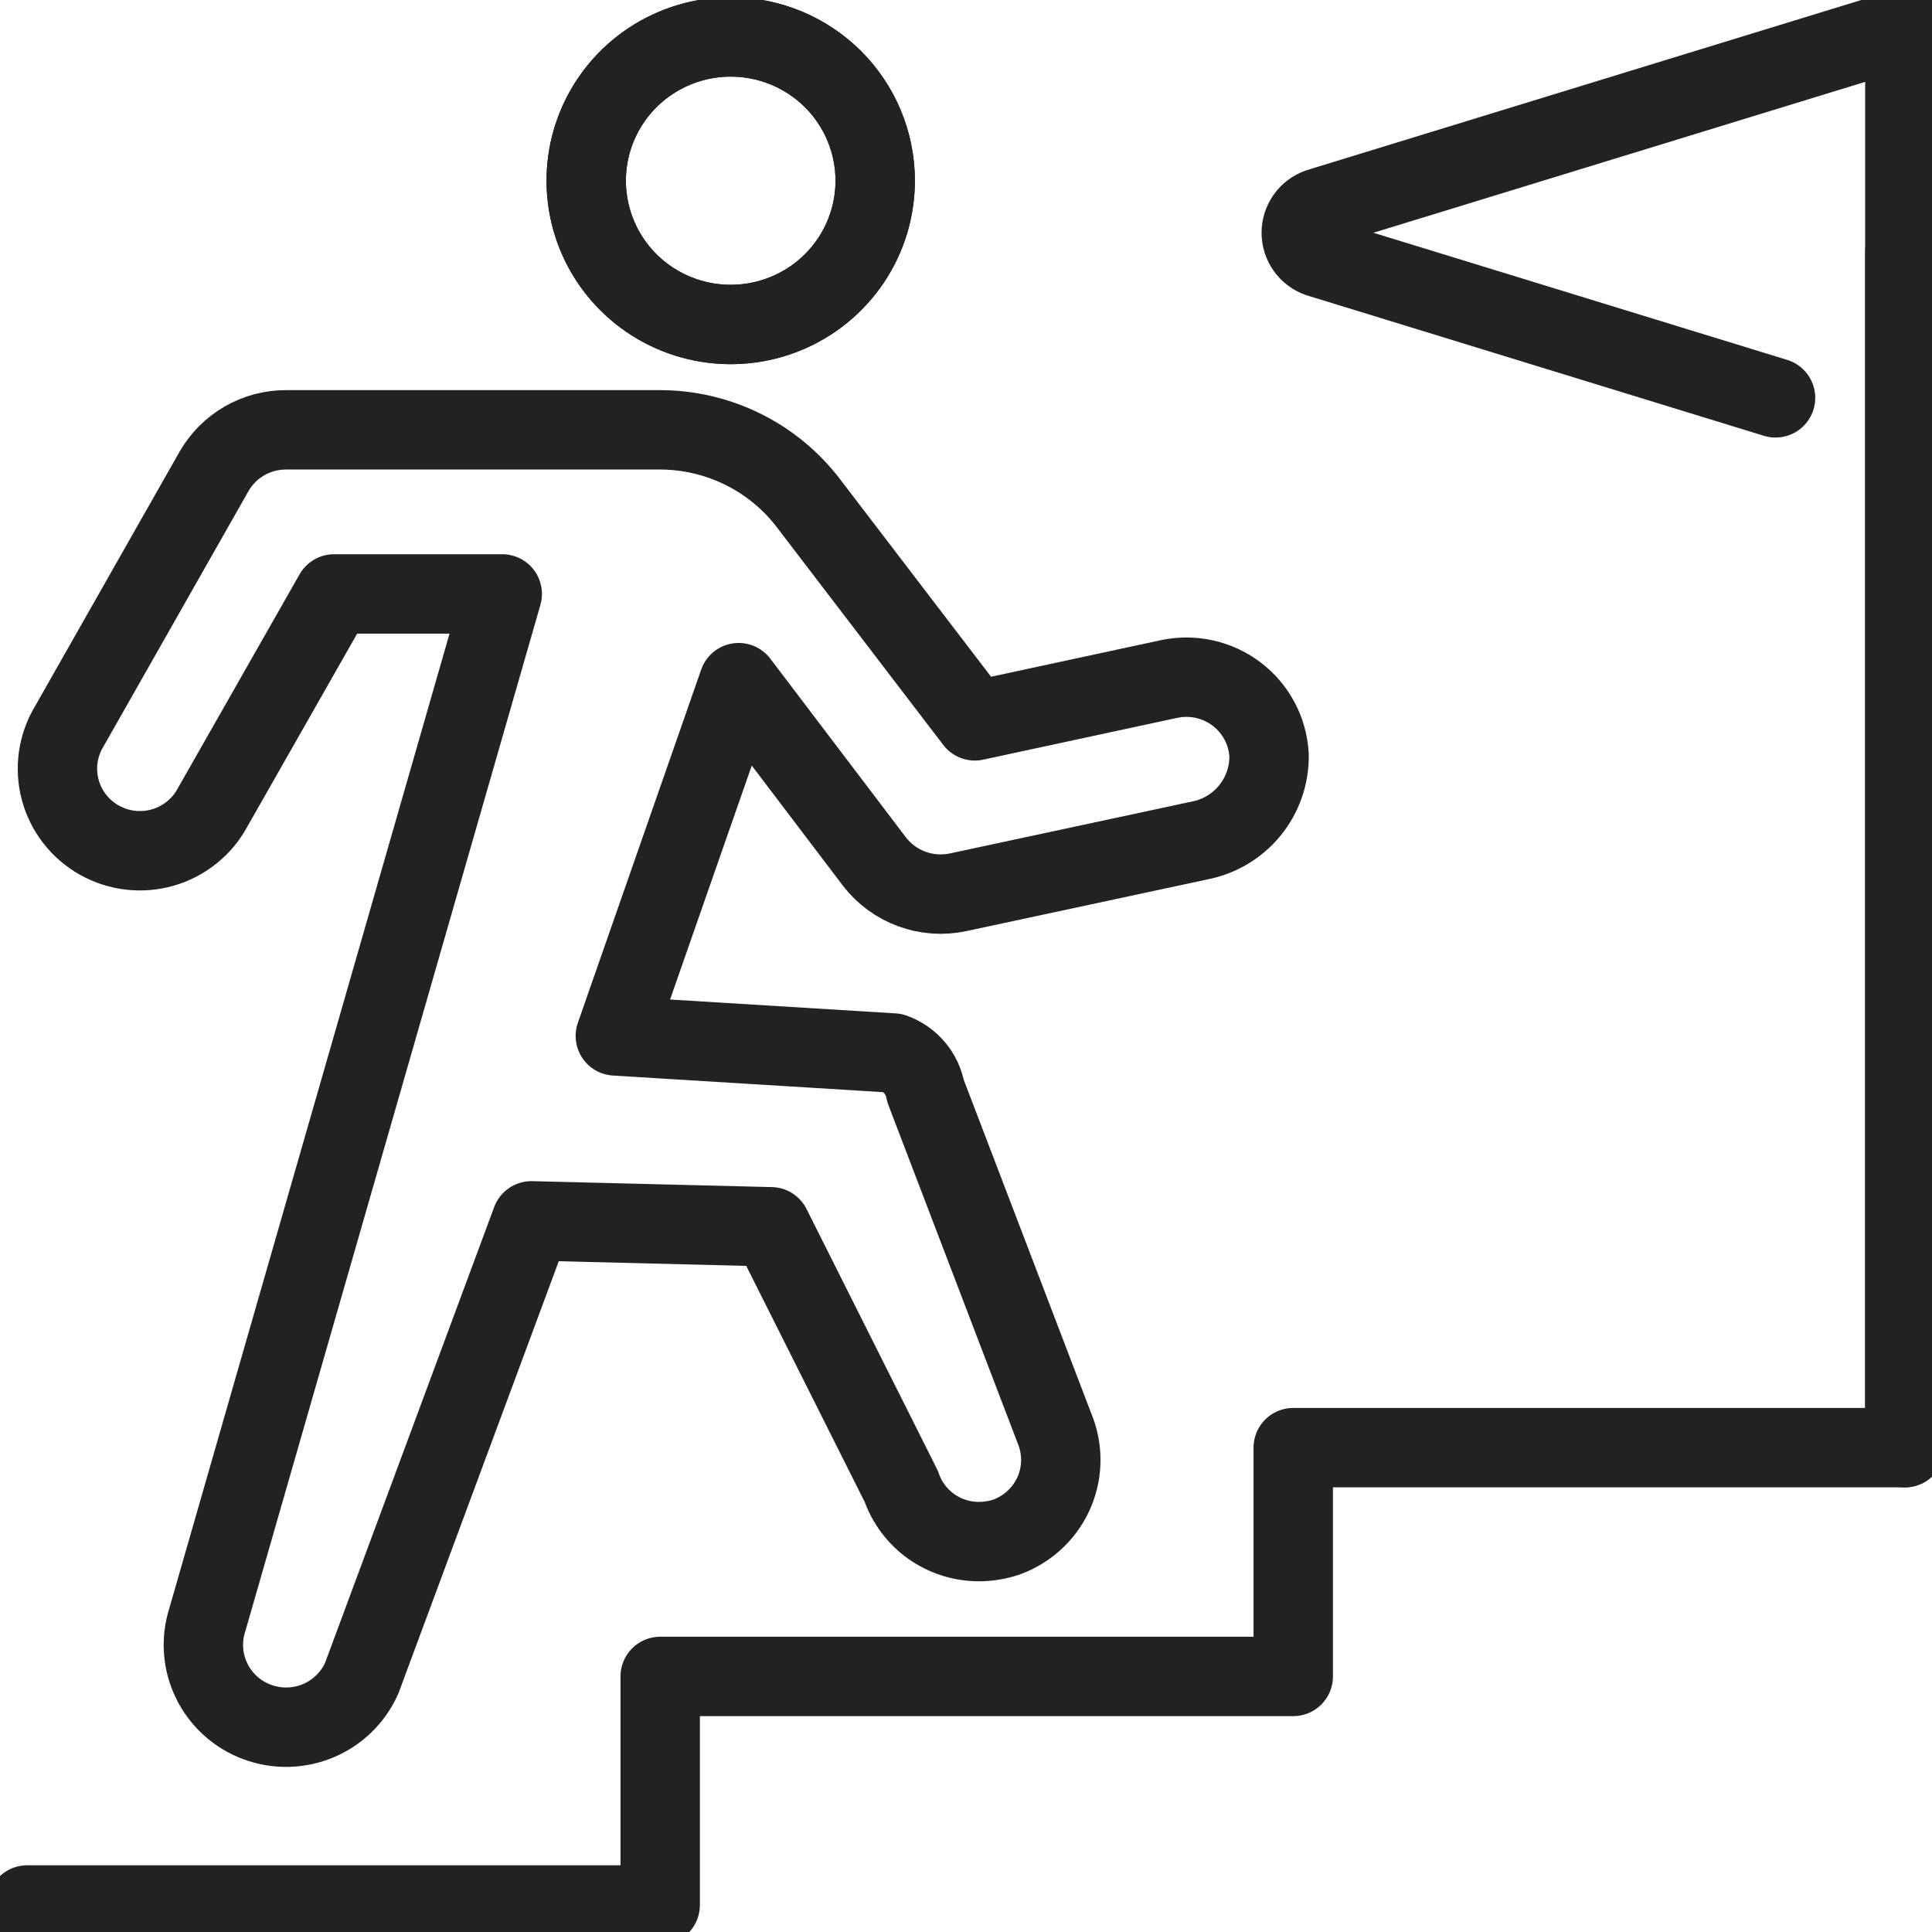
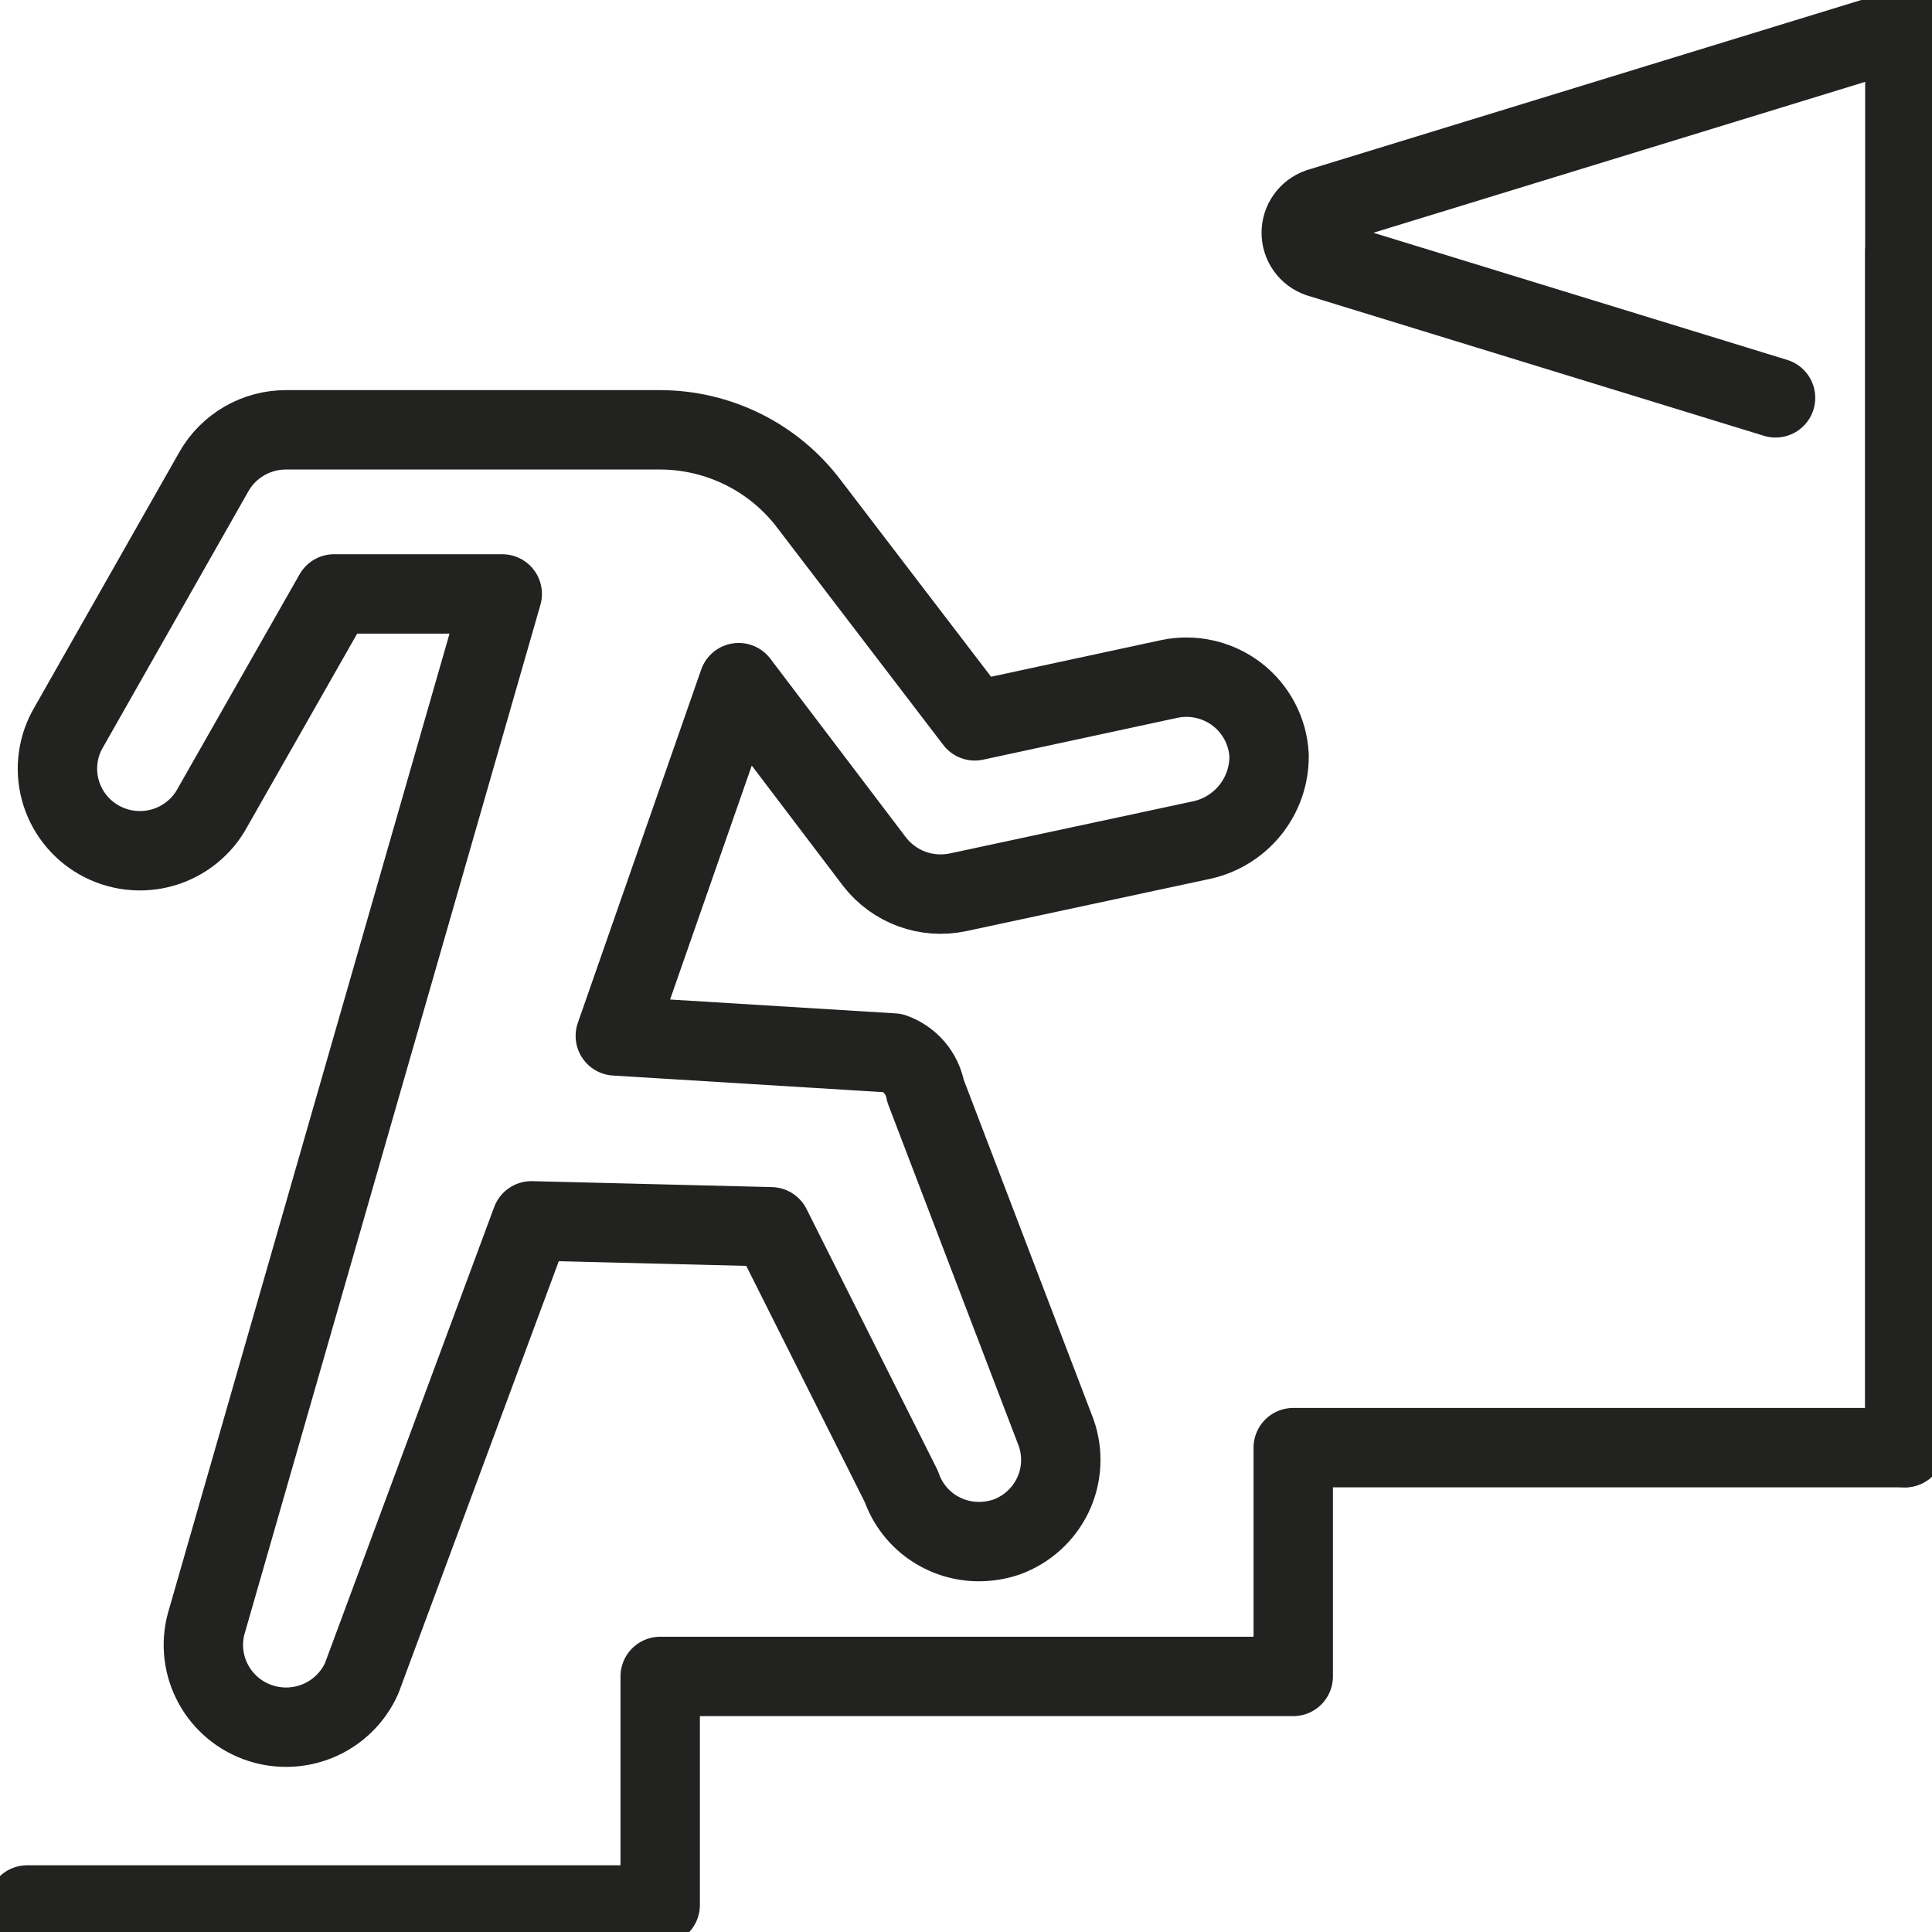
<svg xmlns="http://www.w3.org/2000/svg" width="53" height="53" viewBox="0 0 53 53" fill="none">
  <g clip-path="url(#clip0_2_970)">
    <path d="M48.708 10.914L36.181 7.065C36.039 7.016 35.917 6.924 35.83 6.802C35.743 6.68 35.697 6.535 35.697 6.385C35.697 6.236 35.743 6.09 35.83 5.969C35.917 5.847 36.039 5.755 36.181 5.705L52.289 0.762" stroke="#222221" stroke-width="2.178" stroke-linecap="round" stroke-linejoin="round" />
    <path d="M52.255 39.713V6.909" stroke="#222221" stroke-width="2.178" stroke-linecap="round" stroke-linejoin="round" />
    <path d="M0.745 52.259H18.111V45.989H35.477V39.713H52.255V1.006" stroke="#222221" stroke-width="2.178" stroke-linecap="round" stroke-linejoin="round" />
-     <path d="M24.009 4.95C24.01 5.731 23.779 6.495 23.344 7.144C22.909 7.794 22.29 8.3 21.565 8.6C20.841 8.899 20.043 8.978 19.273 8.826C18.504 8.674 17.797 8.298 17.242 7.746C16.687 7.194 16.31 6.491 16.157 5.725C16.005 4.959 16.083 4.166 16.384 3.445C16.685 2.724 17.194 2.108 17.847 1.675C18.5 1.242 19.267 1.012 20.052 1.013C21.101 1.015 22.106 1.43 22.848 2.168C23.59 2.906 24.007 3.907 24.009 4.95Z" stroke="#222221" stroke-width="2.178" stroke-linecap="round" stroke-linejoin="round" />
-     <path d="M24.009 4.95C24.01 5.731 23.779 6.495 23.344 7.144C22.909 7.794 22.29 8.3 21.565 8.6C20.841 8.899 20.043 8.978 19.273 8.826C18.504 8.674 17.797 8.298 17.242 7.746C16.687 7.194 16.31 6.491 16.157 5.725C16.005 4.959 16.083 4.166 16.384 3.445C16.685 2.724 17.194 2.108 17.847 1.675C18.5 1.242 19.267 1.012 20.052 1.013C21.101 1.015 22.106 1.43 22.848 2.168C23.59 2.906 24.007 3.907 24.009 4.95Z" stroke="#222221" stroke-width="2.178" stroke-linecap="round" stroke-linejoin="round" />
    <path d="M14.578 33.491L9.923 46.037C9.689 46.565 9.259 46.984 8.724 47.207C8.188 47.43 7.587 47.44 7.044 47.235C6.501 47.031 6.057 46.627 5.805 46.106C5.552 45.586 5.51 44.989 5.686 44.439L13.778 16.293H9.165L5.829 22.155C5.687 22.419 5.492 22.651 5.258 22.839C5.024 23.027 4.754 23.167 4.465 23.25C4.176 23.333 3.873 23.358 3.574 23.323C3.275 23.288 2.986 23.194 2.724 23.046C2.462 22.899 2.232 22.701 2.048 22.463C1.864 22.227 1.729 21.955 1.652 21.666C1.574 21.376 1.556 21.074 1.597 20.778C1.639 20.481 1.739 20.195 1.893 19.938L5.87 12.934C6.069 12.586 6.356 12.298 6.703 12.097C7.05 11.896 7.444 11.791 7.846 11.791H18.097C18.893 11.791 19.678 11.975 20.39 12.329C21.102 12.683 21.721 13.198 22.198 13.831L26.742 19.775L32.08 18.625C32.401 18.558 32.733 18.561 33.053 18.634C33.372 18.706 33.672 18.847 33.932 19.046C34.192 19.245 34.405 19.498 34.557 19.787C34.71 20.076 34.797 20.394 34.814 20.72C34.822 21.271 34.635 21.808 34.285 22.236C33.935 22.664 33.445 22.955 32.9 23.059L26.271 24.48C25.851 24.567 25.415 24.535 25.012 24.387C24.61 24.239 24.258 23.982 23.995 23.644L20.264 18.727L16.88 28.418L24.508 28.887C24.733 28.968 24.934 29.107 25.089 29.29C25.243 29.472 25.347 29.692 25.389 29.927L28.971 39.298C29.17 39.859 29.139 40.476 28.883 41.013C28.626 41.551 28.166 41.966 27.604 42.168C27.364 42.248 27.112 42.289 26.859 42.29C26.389 42.291 25.931 42.146 25.549 41.876C25.167 41.605 24.879 41.222 24.727 40.78L21.152 33.654L14.578 33.491Z" stroke="#222221" stroke-width="2.178" stroke-linecap="round" stroke-linejoin="round" />
  </g>
  <defs>
    <clipPath id="clip0_2_970">
      <rect width="53" height="53" fill="white" />
    </clipPath>
  </defs>
</svg>